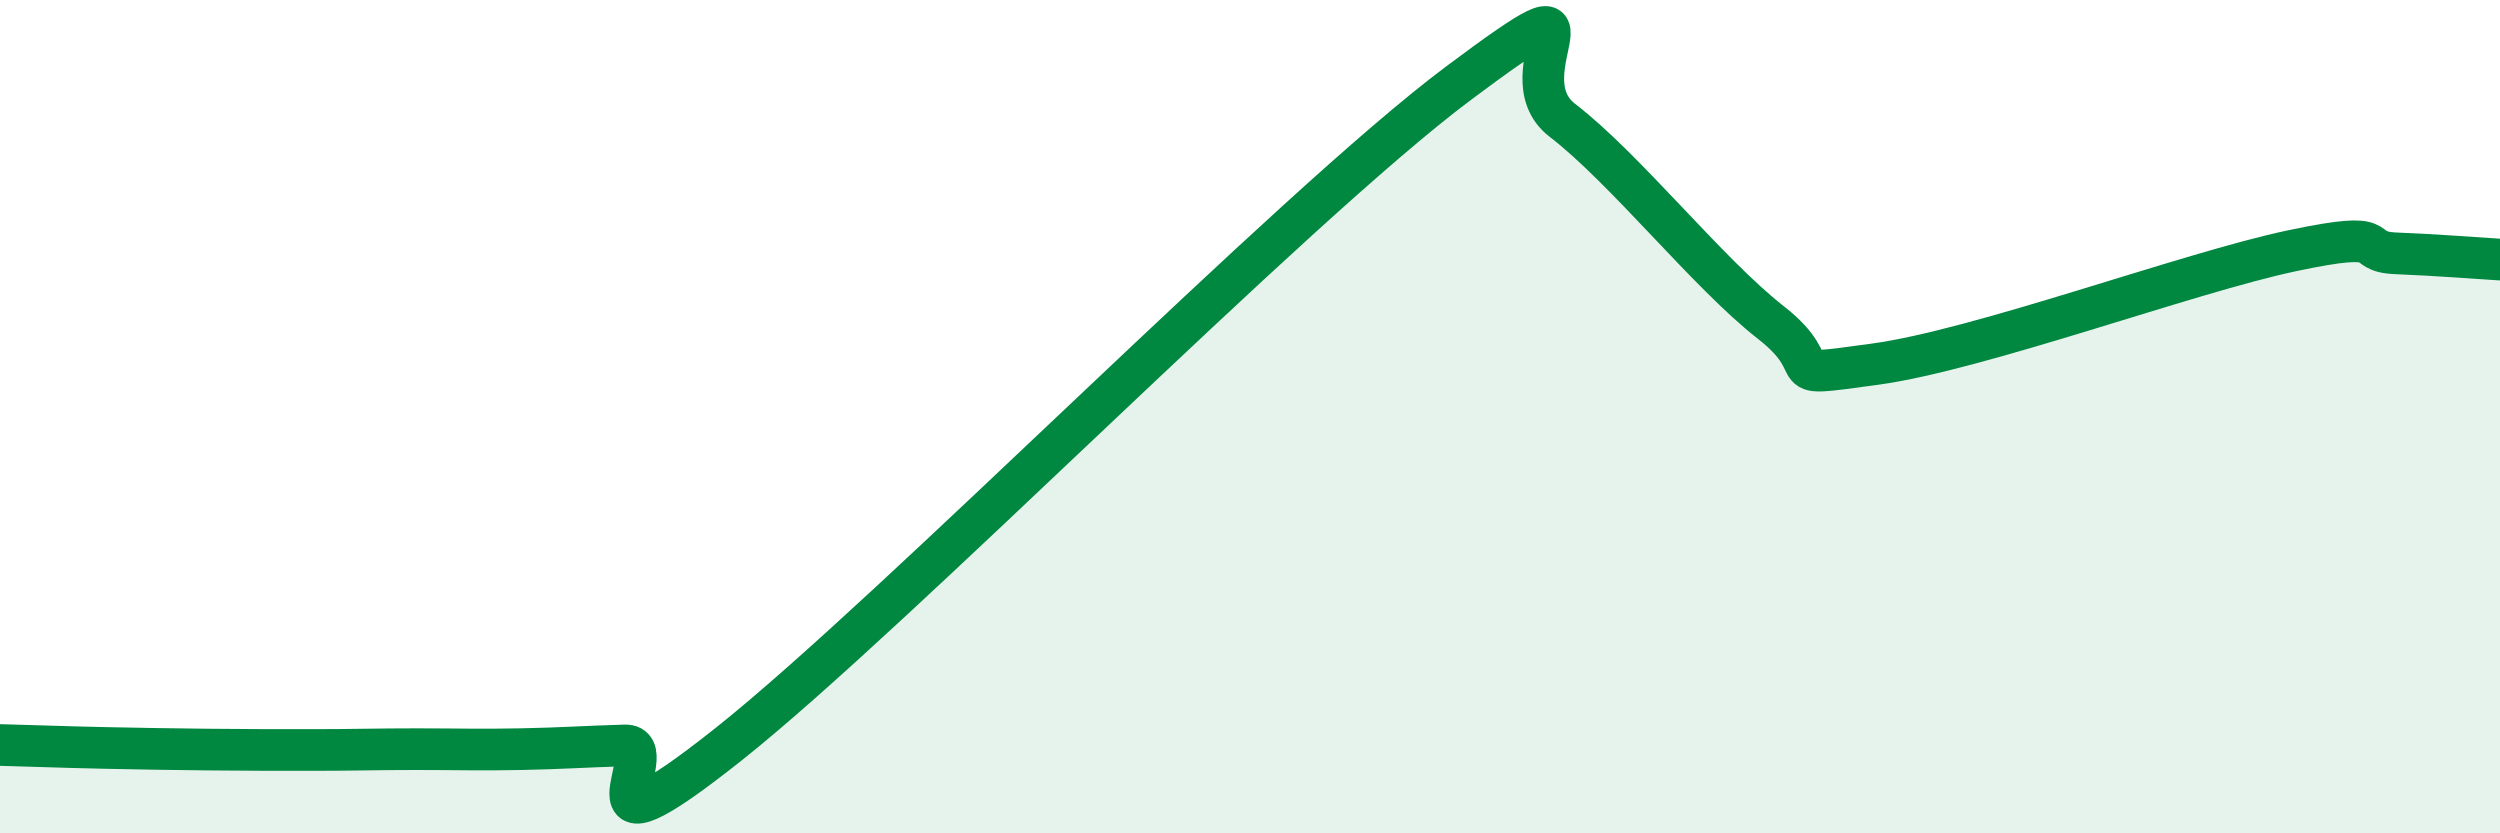
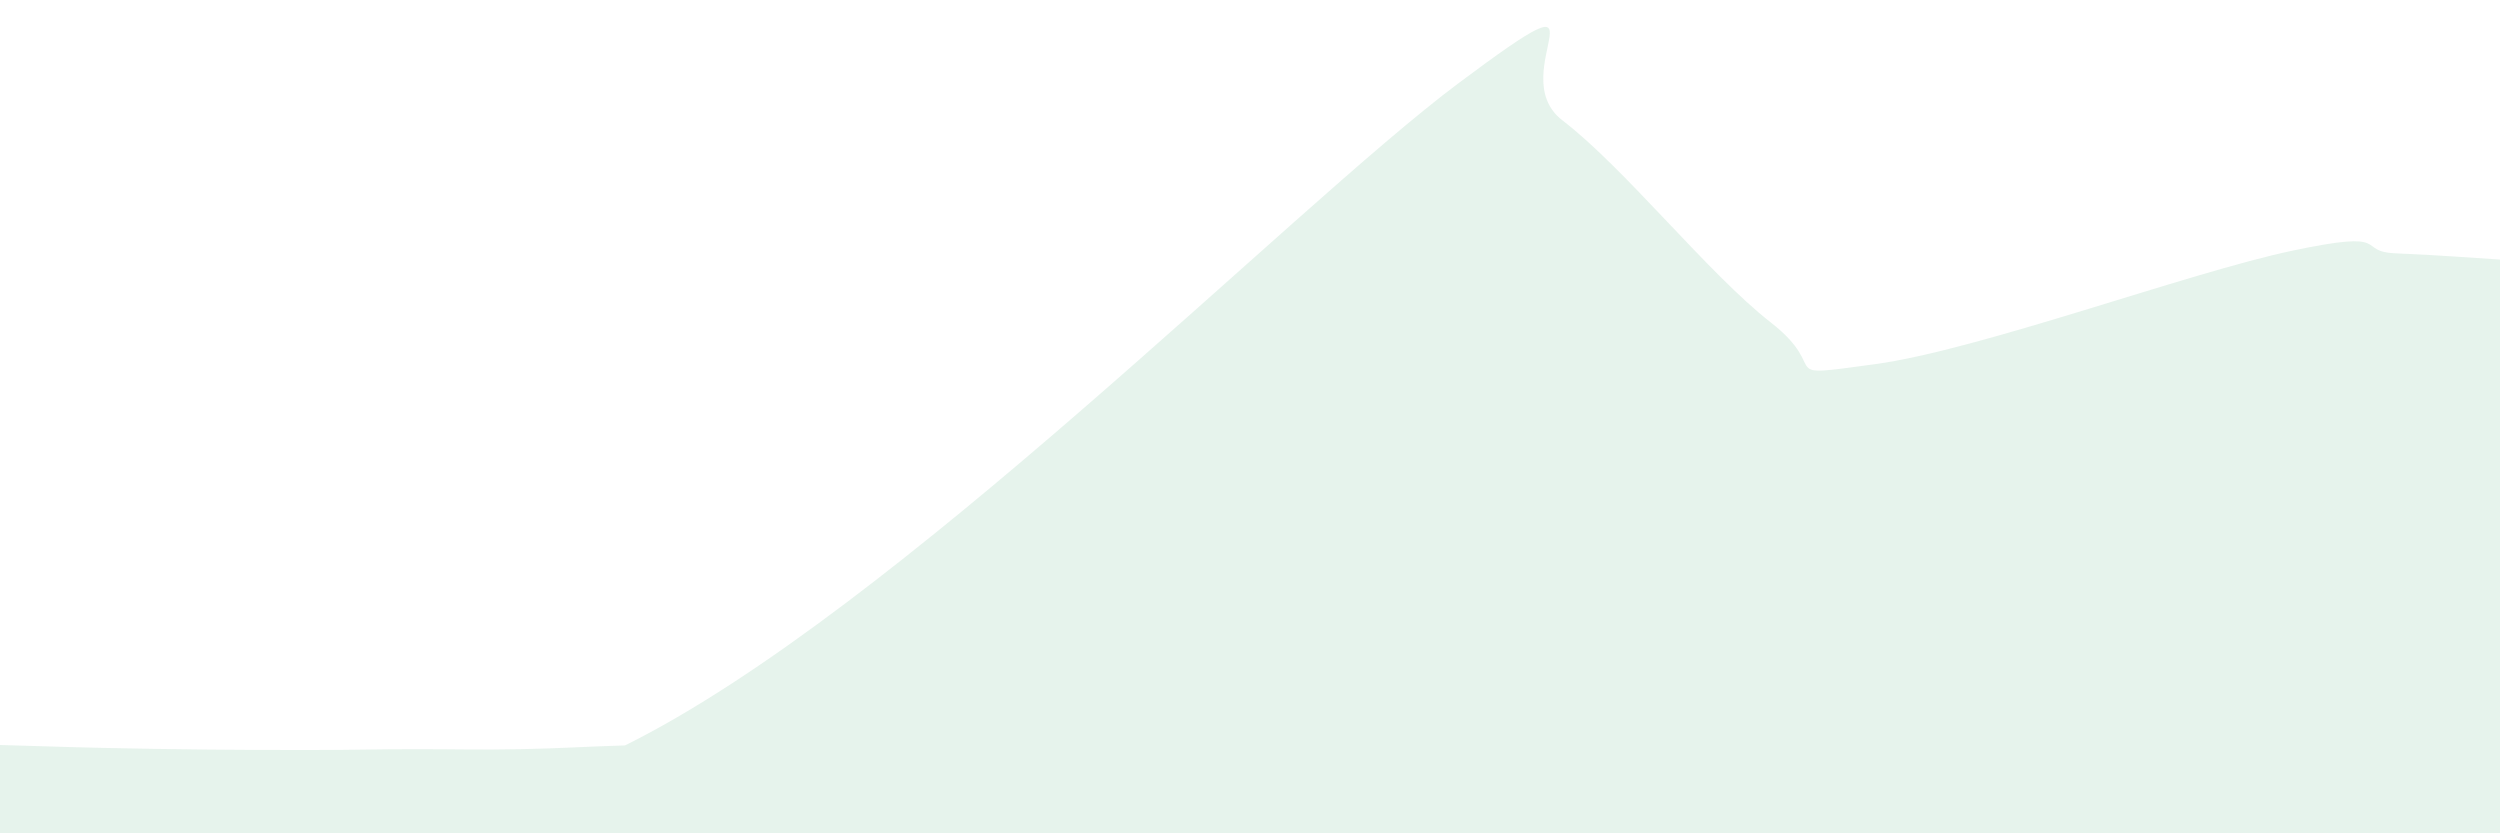
<svg xmlns="http://www.w3.org/2000/svg" width="60" height="20" viewBox="0 0 60 20">
-   <path d="M 0,17.88 C 0.5,17.89 1.5,17.93 2.5,17.95 C 3.5,17.97 4,17.98 5,17.99 C 6,18 6.5,18 7.5,18 C 8.5,18 9,17.98 10,17.98 C 11,17.98 11.5,18 12.5,17.98 C 13.5,17.96 14,17.92 15,17.89 C 16,17.86 13.5,21.03 17.5,17.85 C 21.5,14.67 31,4.99 35,2 C 39,-0.99 36,1.74 37.5,2.89 C 39,4.04 41,6.57 42.5,7.74 C 44,8.91 42.5,9.08 45,8.74 C 47.5,8.4 52.5,6.55 55,6.02 C 57.5,5.49 56.5,6.04 57.5,6.08 C 58.5,6.12 59.5,6.2 60,6.23L60 20L0 20Z" fill="#008740" opacity="0.1" stroke-linecap="round" stroke-linejoin="round" />
-   <path d="M 0,17.88 C 0.5,17.89 1.5,17.93 2.5,17.95 C 3.5,17.97 4,17.98 5,17.99 C 6,18 6.5,18 7.5,18 C 8.5,18 9,17.98 10,17.98 C 11,17.98 11.5,18 12.5,17.98 C 13.5,17.96 14,17.92 15,17.89 C 16,17.86 13.5,21.03 17.5,17.85 C 21.5,14.67 31,4.99 35,2 C 39,-0.99 36,1.74 37.5,2.89 C 39,4.04 41,6.57 42.5,7.74 C 44,8.91 42.5,9.08 45,8.74 C 47.5,8.4 52.5,6.55 55,6.02 C 57.5,5.49 56.5,6.04 57.5,6.08 C 58.5,6.12 59.5,6.2 60,6.23" stroke="#008740" stroke-width="1" fill="none" stroke-linecap="round" stroke-linejoin="round" />
+   <path d="M 0,17.88 C 0.5,17.89 1.5,17.93 2.5,17.95 C 3.5,17.97 4,17.98 5,17.99 C 6,18 6.5,18 7.5,18 C 8.5,18 9,17.98 10,17.98 C 11,17.98 11.5,18 12.5,17.98 C 13.5,17.96 14,17.92 15,17.89 C 21.5,14.67 31,4.99 35,2 C 39,-0.99 36,1.74 37.5,2.89 C 39,4.04 41,6.57 42.5,7.74 C 44,8.91 42.5,9.08 45,8.74 C 47.5,8.4 52.5,6.55 55,6.02 C 57.5,5.49 56.5,6.04 57.5,6.08 C 58.5,6.12 59.5,6.2 60,6.23L60 20L0 20Z" fill="#008740" opacity="0.1" stroke-linecap="round" stroke-linejoin="round" />
</svg>